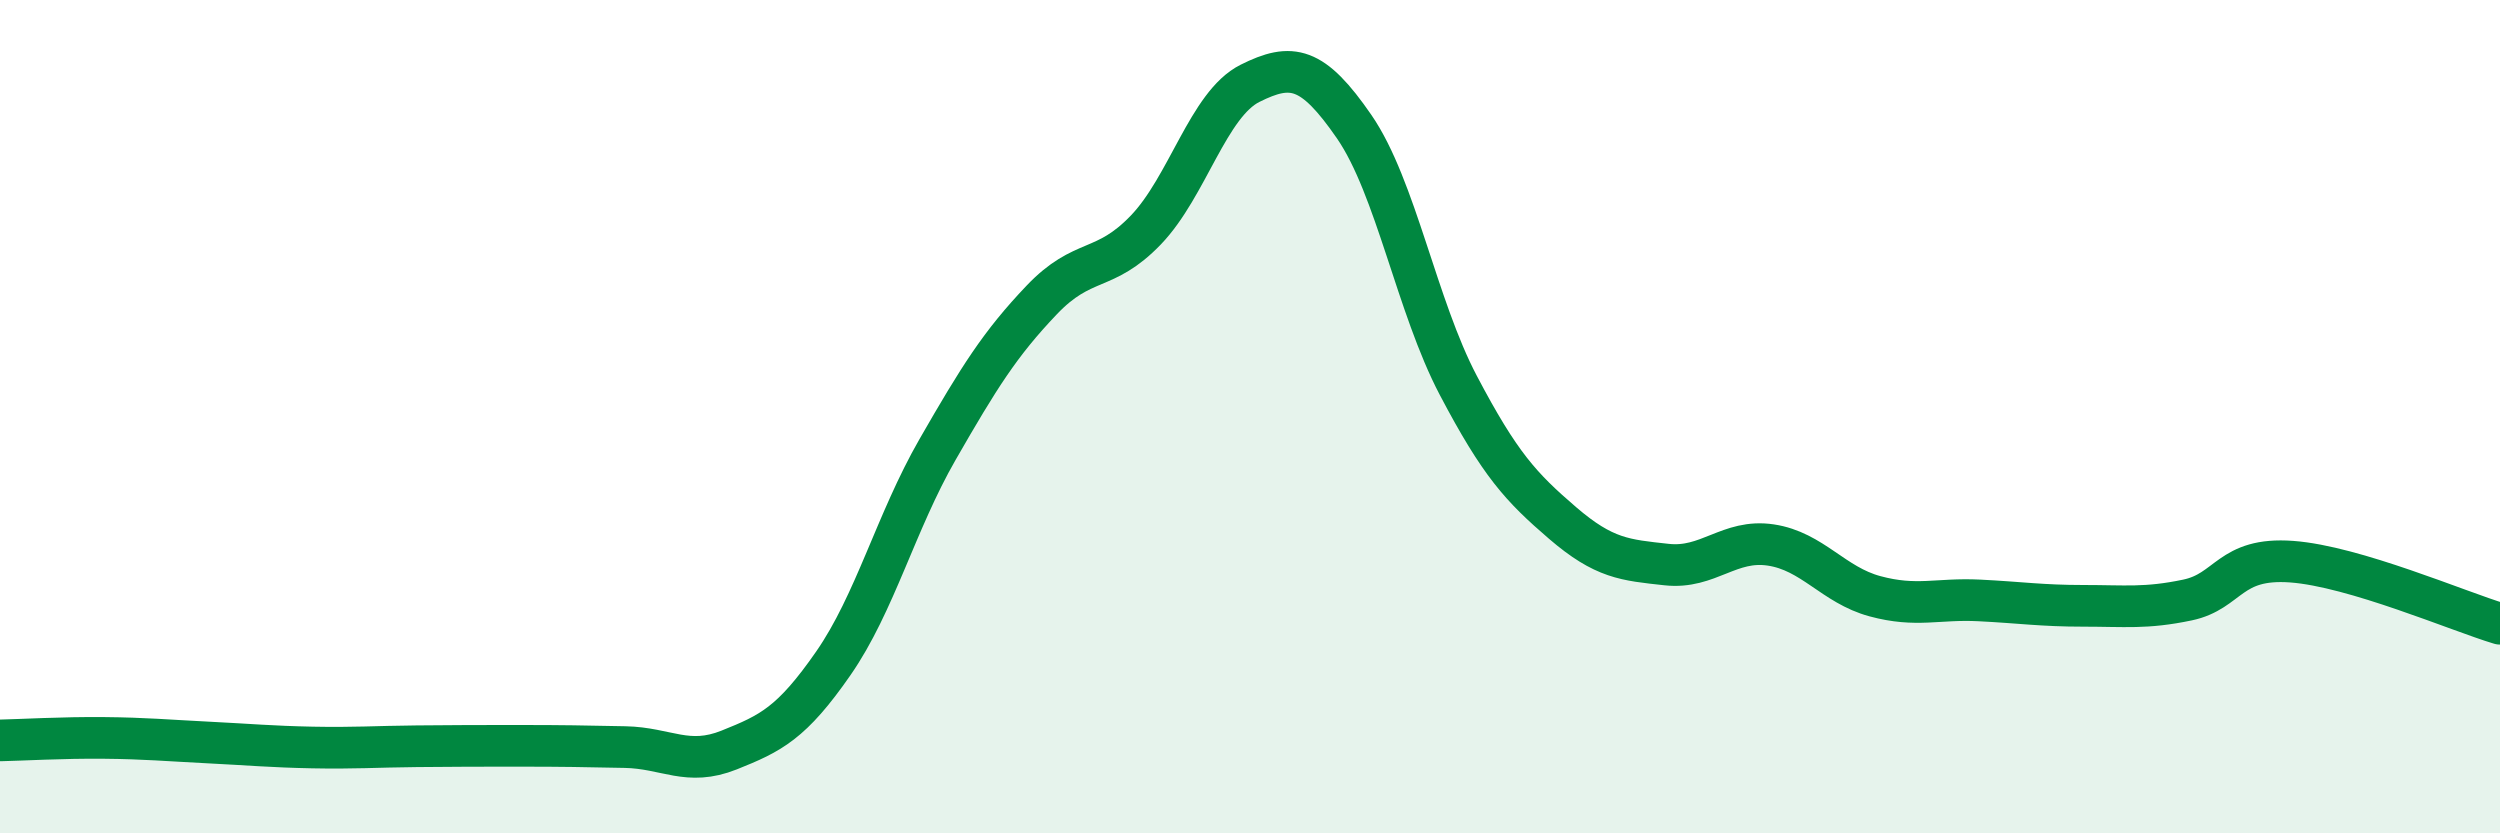
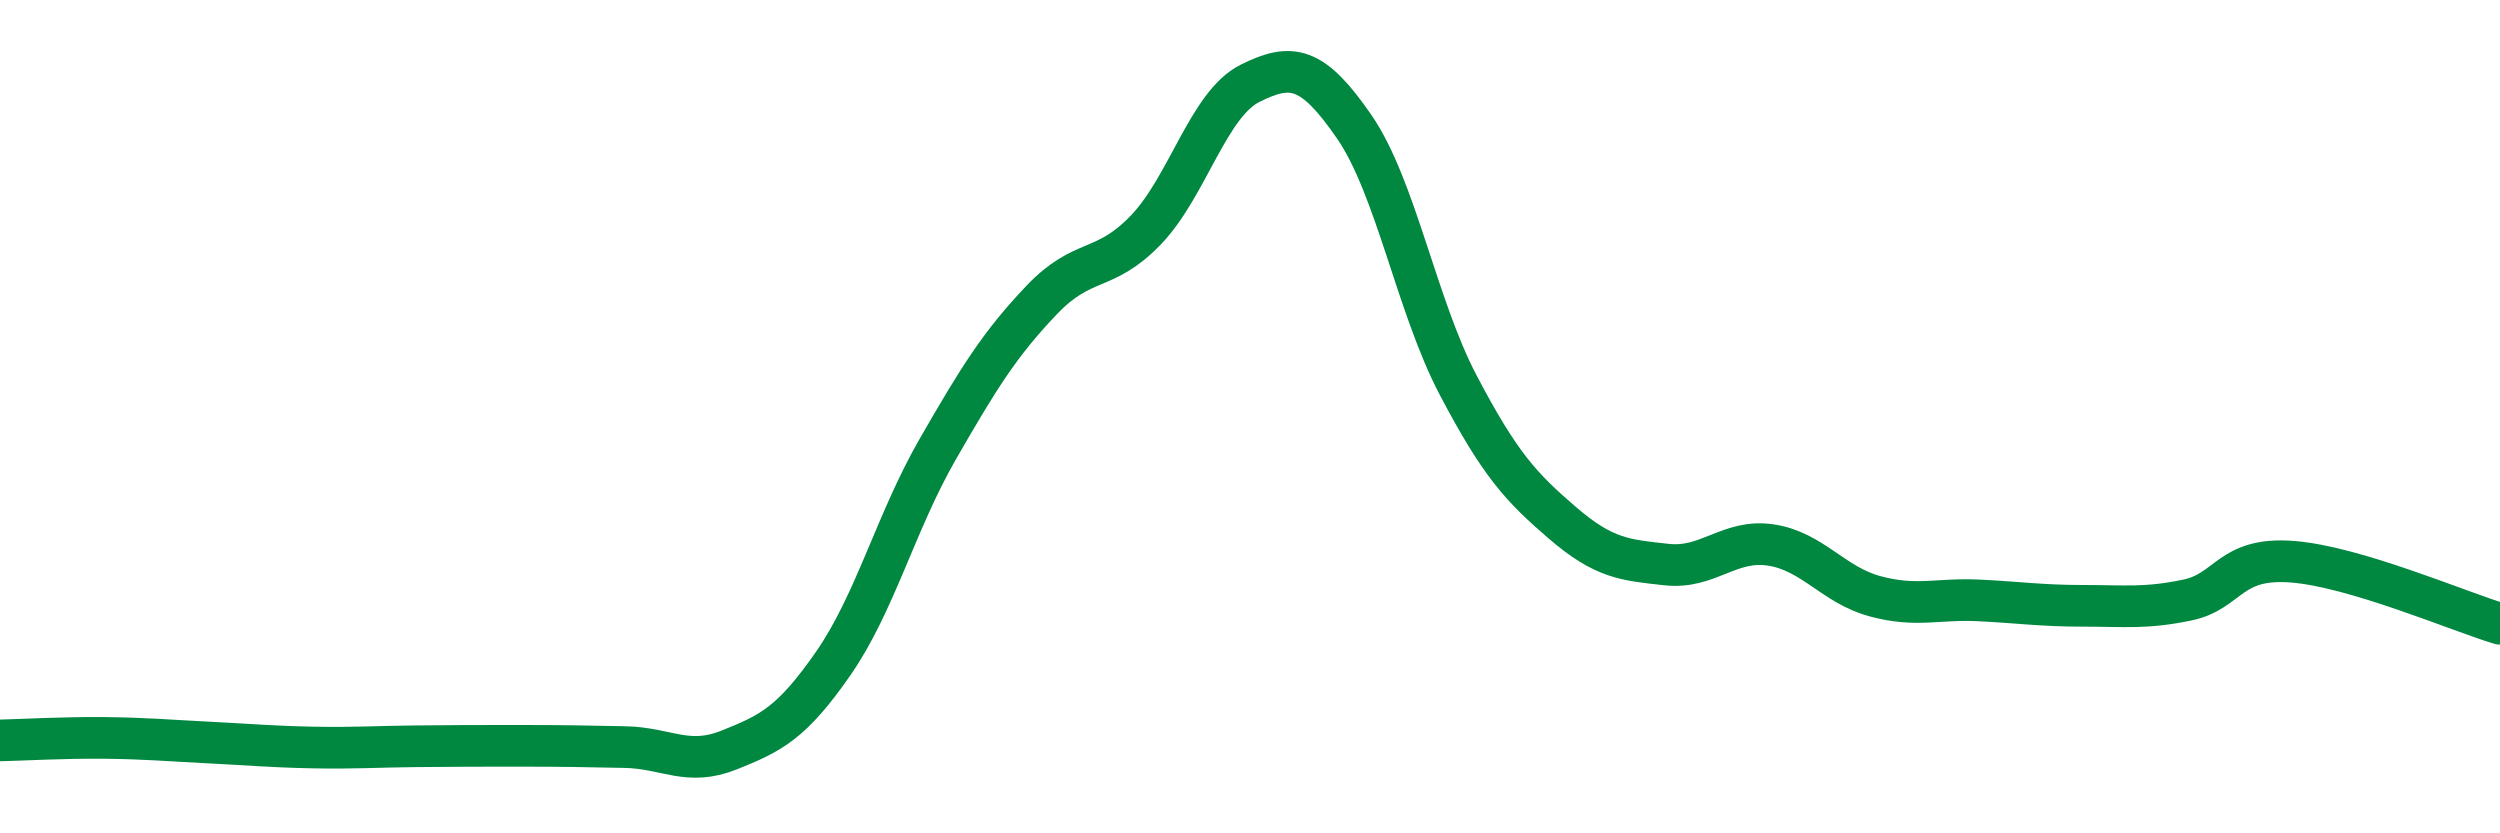
<svg xmlns="http://www.w3.org/2000/svg" width="60" height="20" viewBox="0 0 60 20">
-   <path d="M 0,17.77 C 0.5,17.76 1.5,17.7 2.5,17.71 C 3.5,17.72 4,17.77 5,17.82 C 6,17.87 6.5,17.92 7.5,17.94 C 8.5,17.96 9,17.92 10,17.91 C 11,17.9 11.5,17.9 12.5,17.9 C 13.5,17.9 14,17.91 15,17.93 C 16,17.95 16.5,18.4 17.5,18 C 18.5,17.6 19,17.36 20,15.92 C 21,14.48 21.5,12.53 22.5,10.79 C 23.5,9.05 24,8.25 25,7.2 C 26,6.15 26.5,6.56 27.5,5.52 C 28.5,4.48 29,2.5 30,2 C 31,1.5 31.5,1.59 32.5,3.04 C 33.5,4.49 34,7.35 35,9.25 C 36,11.15 36.5,11.69 37.5,12.55 C 38.5,13.41 39,13.44 40,13.55 C 41,13.66 41.5,12.93 42.5,13.08 C 43.5,13.23 44,14.04 45,14.31 C 46,14.58 46.5,14.36 47.5,14.41 C 48.5,14.46 49,14.54 50,14.54 C 51,14.54 51.5,14.61 52.5,14.4 C 53.5,14.19 53.5,13.37 55,13.48 C 56.5,13.59 59,14.67 60,14.97L60 20L0 20Z" fill="#008740" opacity="0.1" stroke-linecap="round" stroke-linejoin="round" />
  <path d="M 0,17.77 C 0.5,17.76 1.5,17.7 2.5,17.71 C 3.5,17.72 4,17.77 5,17.82 C 6,17.87 6.5,17.92 7.5,17.94 C 8.5,17.96 9,17.92 10,17.91 C 11,17.9 11.5,17.9 12.5,17.9 C 13.5,17.9 14,17.91 15,17.93 C 16,17.95 16.5,18.4 17.5,18 C 18.5,17.6 19,17.36 20,15.92 C 21,14.48 21.5,12.53 22.5,10.79 C 23.5,9.05 24,8.25 25,7.2 C 26,6.15 26.5,6.56 27.5,5.52 C 28.5,4.48 29,2.5 30,2 C 31,1.5 31.5,1.59 32.5,3.04 C 33.5,4.49 34,7.35 35,9.25 C 36,11.15 36.5,11.69 37.5,12.55 C 38.5,13.41 39,13.44 40,13.55 C 41,13.66 41.5,12.93 42.5,13.08 C 43.5,13.23 44,14.04 45,14.31 C 46,14.58 46.5,14.36 47.5,14.41 C 48.5,14.46 49,14.54 50,14.54 C 51,14.54 51.5,14.61 52.5,14.4 C 53.5,14.19 53.5,13.37 55,13.48 C 56.5,13.59 59,14.67 60,14.97" stroke="#008740" stroke-width="1" fill="none" stroke-linecap="round" stroke-linejoin="round" />
</svg>